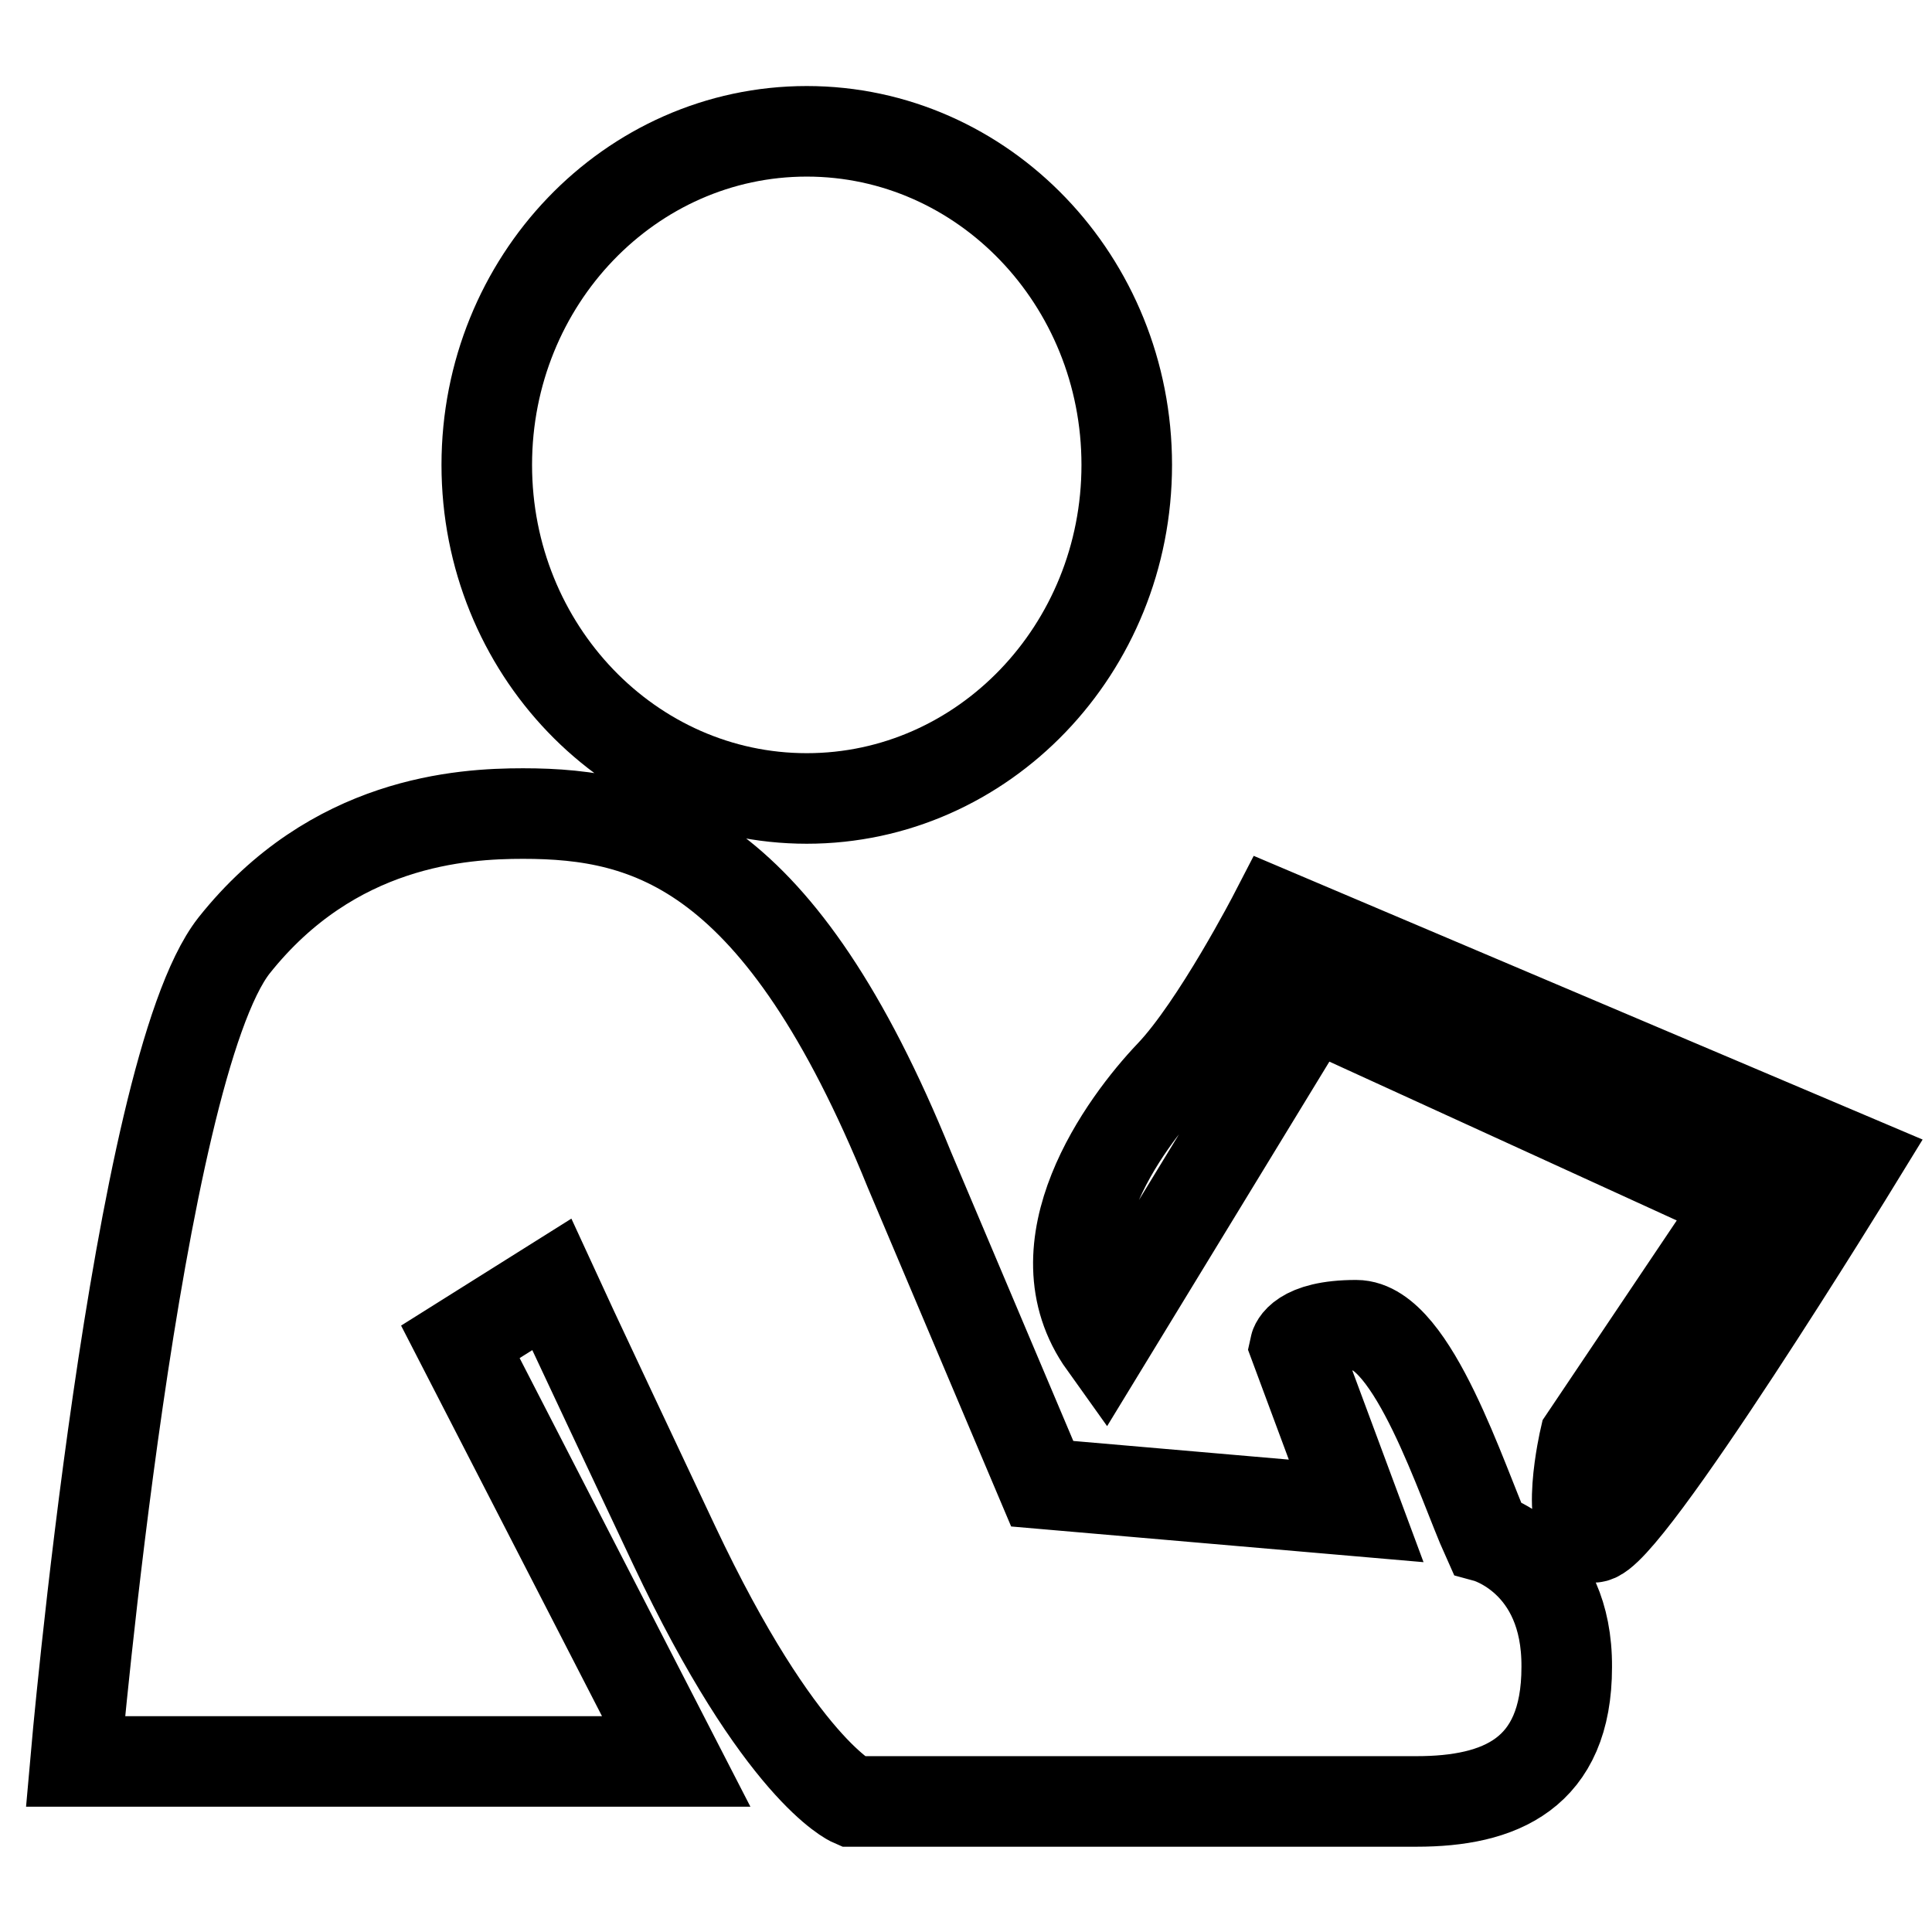
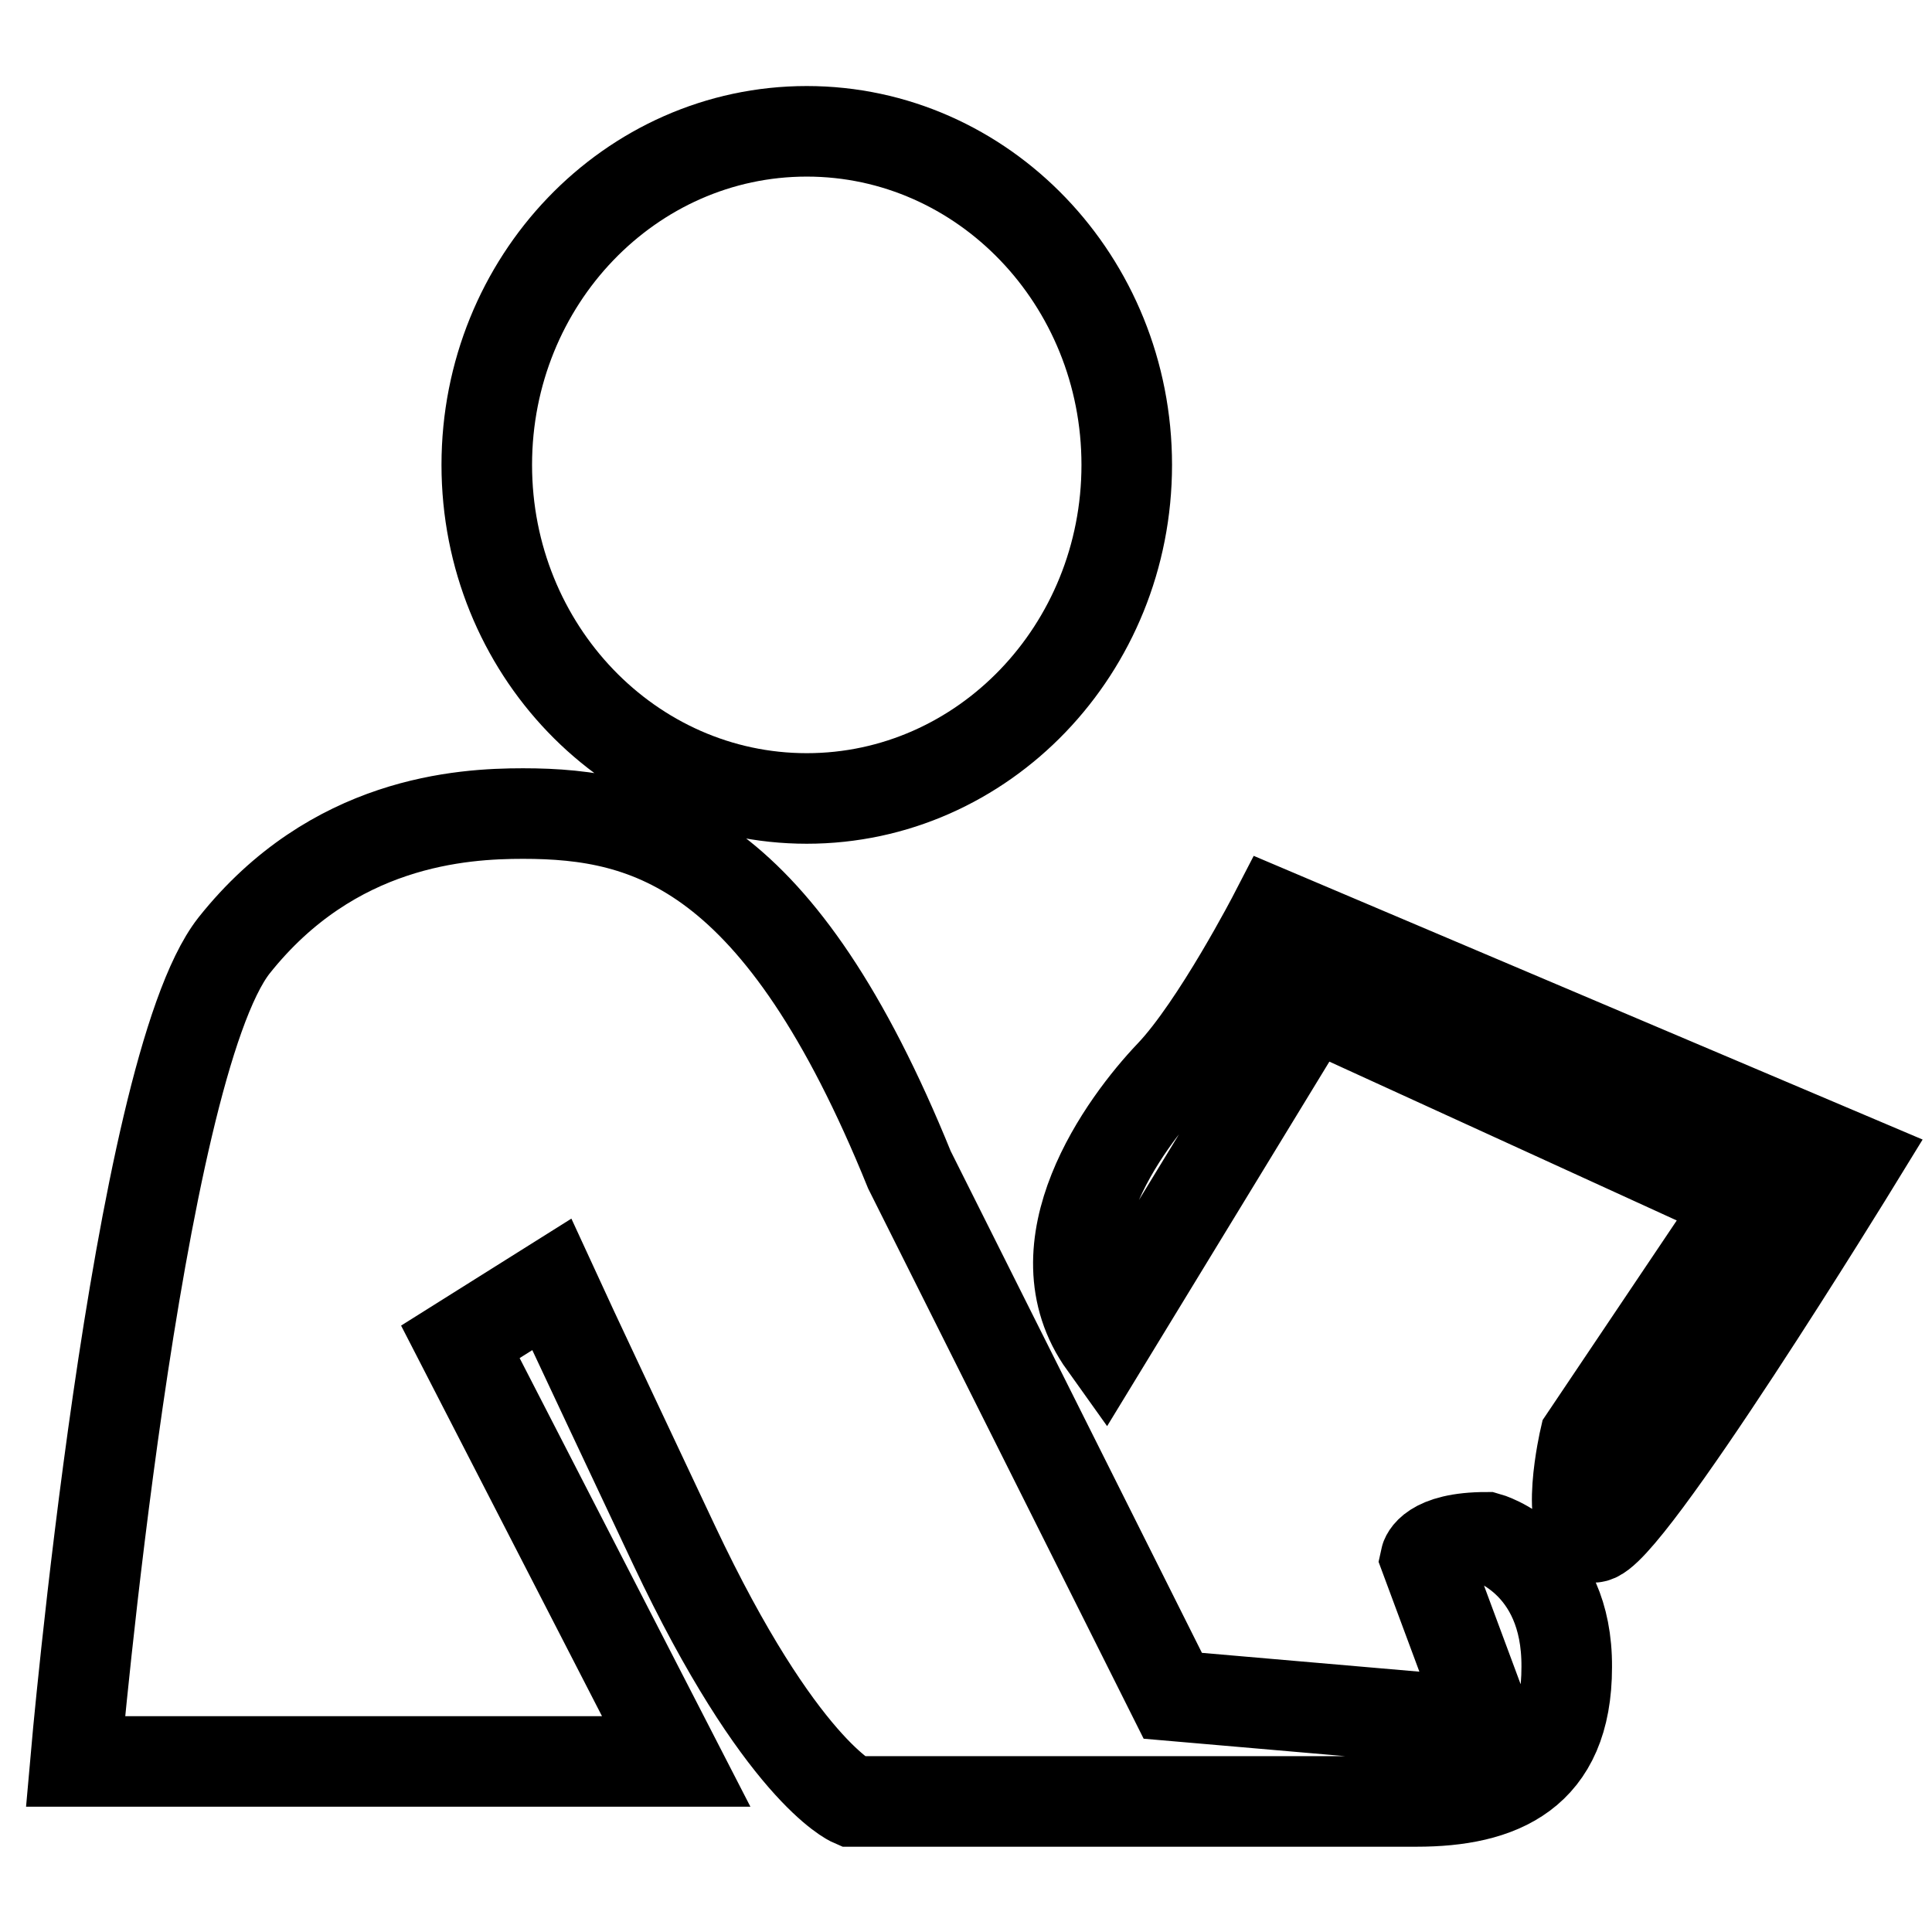
<svg xmlns="http://www.w3.org/2000/svg" version="1.1" x="0px" y="0px" viewBox="0 0 256 256" enable-background="new 0 0 256 256" xml:space="preserve">
  <g>
-     <path stroke-width="12" fill-opacity="0" stroke="#000000" d="M64.5,61.6c0,24.4,19,44.2,42.4,44.2c23.4,0,42.4-19.8,42.4-44.2c0-24.4-19-44.2-42.4-44.2 C83.5,17.4,64.5,37.2,64.5,61.6z M197,203.7c-3.2-7.1-9.8-28.1-17.3-28.1c-7.5,0-8.1,2.8-8.1,2.8l8.1,21.8l-41.6-3.6L120.5,155 c-17.2-42.4-34.4-47.2-51.2-47.2c-8.1,0-25.2,1-38.3,17.5C18,141.9,10,233.4,10,233.4h79.6L61,177.8l12.1-7.6 c0,0,2.1,4.6,16.2,34.5c14.1,29.9,23.6,34,23.6,34h74.8c11,0,19.9-3.6,19.9-17.8C207.7,206.6,197,203.7,197,203.7L197,203.7z  M168.9,121.1c0,0-7.7,14.9-13.8,21.3c-6.1,6.4-18.1,22.7-8.8,35.7l27.5-45.1l57.3,26.2L210,190.6c0,0-2.9,12.5,1.1,13.1 c4,0.5,34.9-49.9,34.9-49.9L168.9,121.1L168.9,121.1z" />
+     <path stroke-width="12" fill-opacity="0" stroke="#000000" d="M64.5,61.6c0,24.4,19,44.2,42.4,44.2c23.4,0,42.4-19.8,42.4-44.2c0-24.4-19-44.2-42.4-44.2 C83.5,17.4,64.5,37.2,64.5,61.6z M197,203.7c-7.5,0-8.1,2.8-8.1,2.8l8.1,21.8l-41.6-3.6L120.5,155 c-17.2-42.4-34.4-47.2-51.2-47.2c-8.1,0-25.2,1-38.3,17.5C18,141.9,10,233.4,10,233.4h79.6L61,177.8l12.1-7.6 c0,0,2.1,4.6,16.2,34.5c14.1,29.9,23.6,34,23.6,34h74.8c11,0,19.9-3.6,19.9-17.8C207.7,206.6,197,203.7,197,203.7L197,203.7z  M168.9,121.1c0,0-7.7,14.9-13.8,21.3c-6.1,6.4-18.1,22.7-8.8,35.7l27.5-45.1l57.3,26.2L210,190.6c0,0-2.9,12.5,1.1,13.1 c4,0.5,34.9-49.9,34.9-49.9L168.9,121.1L168.9,121.1z" />
  </g>
</svg>